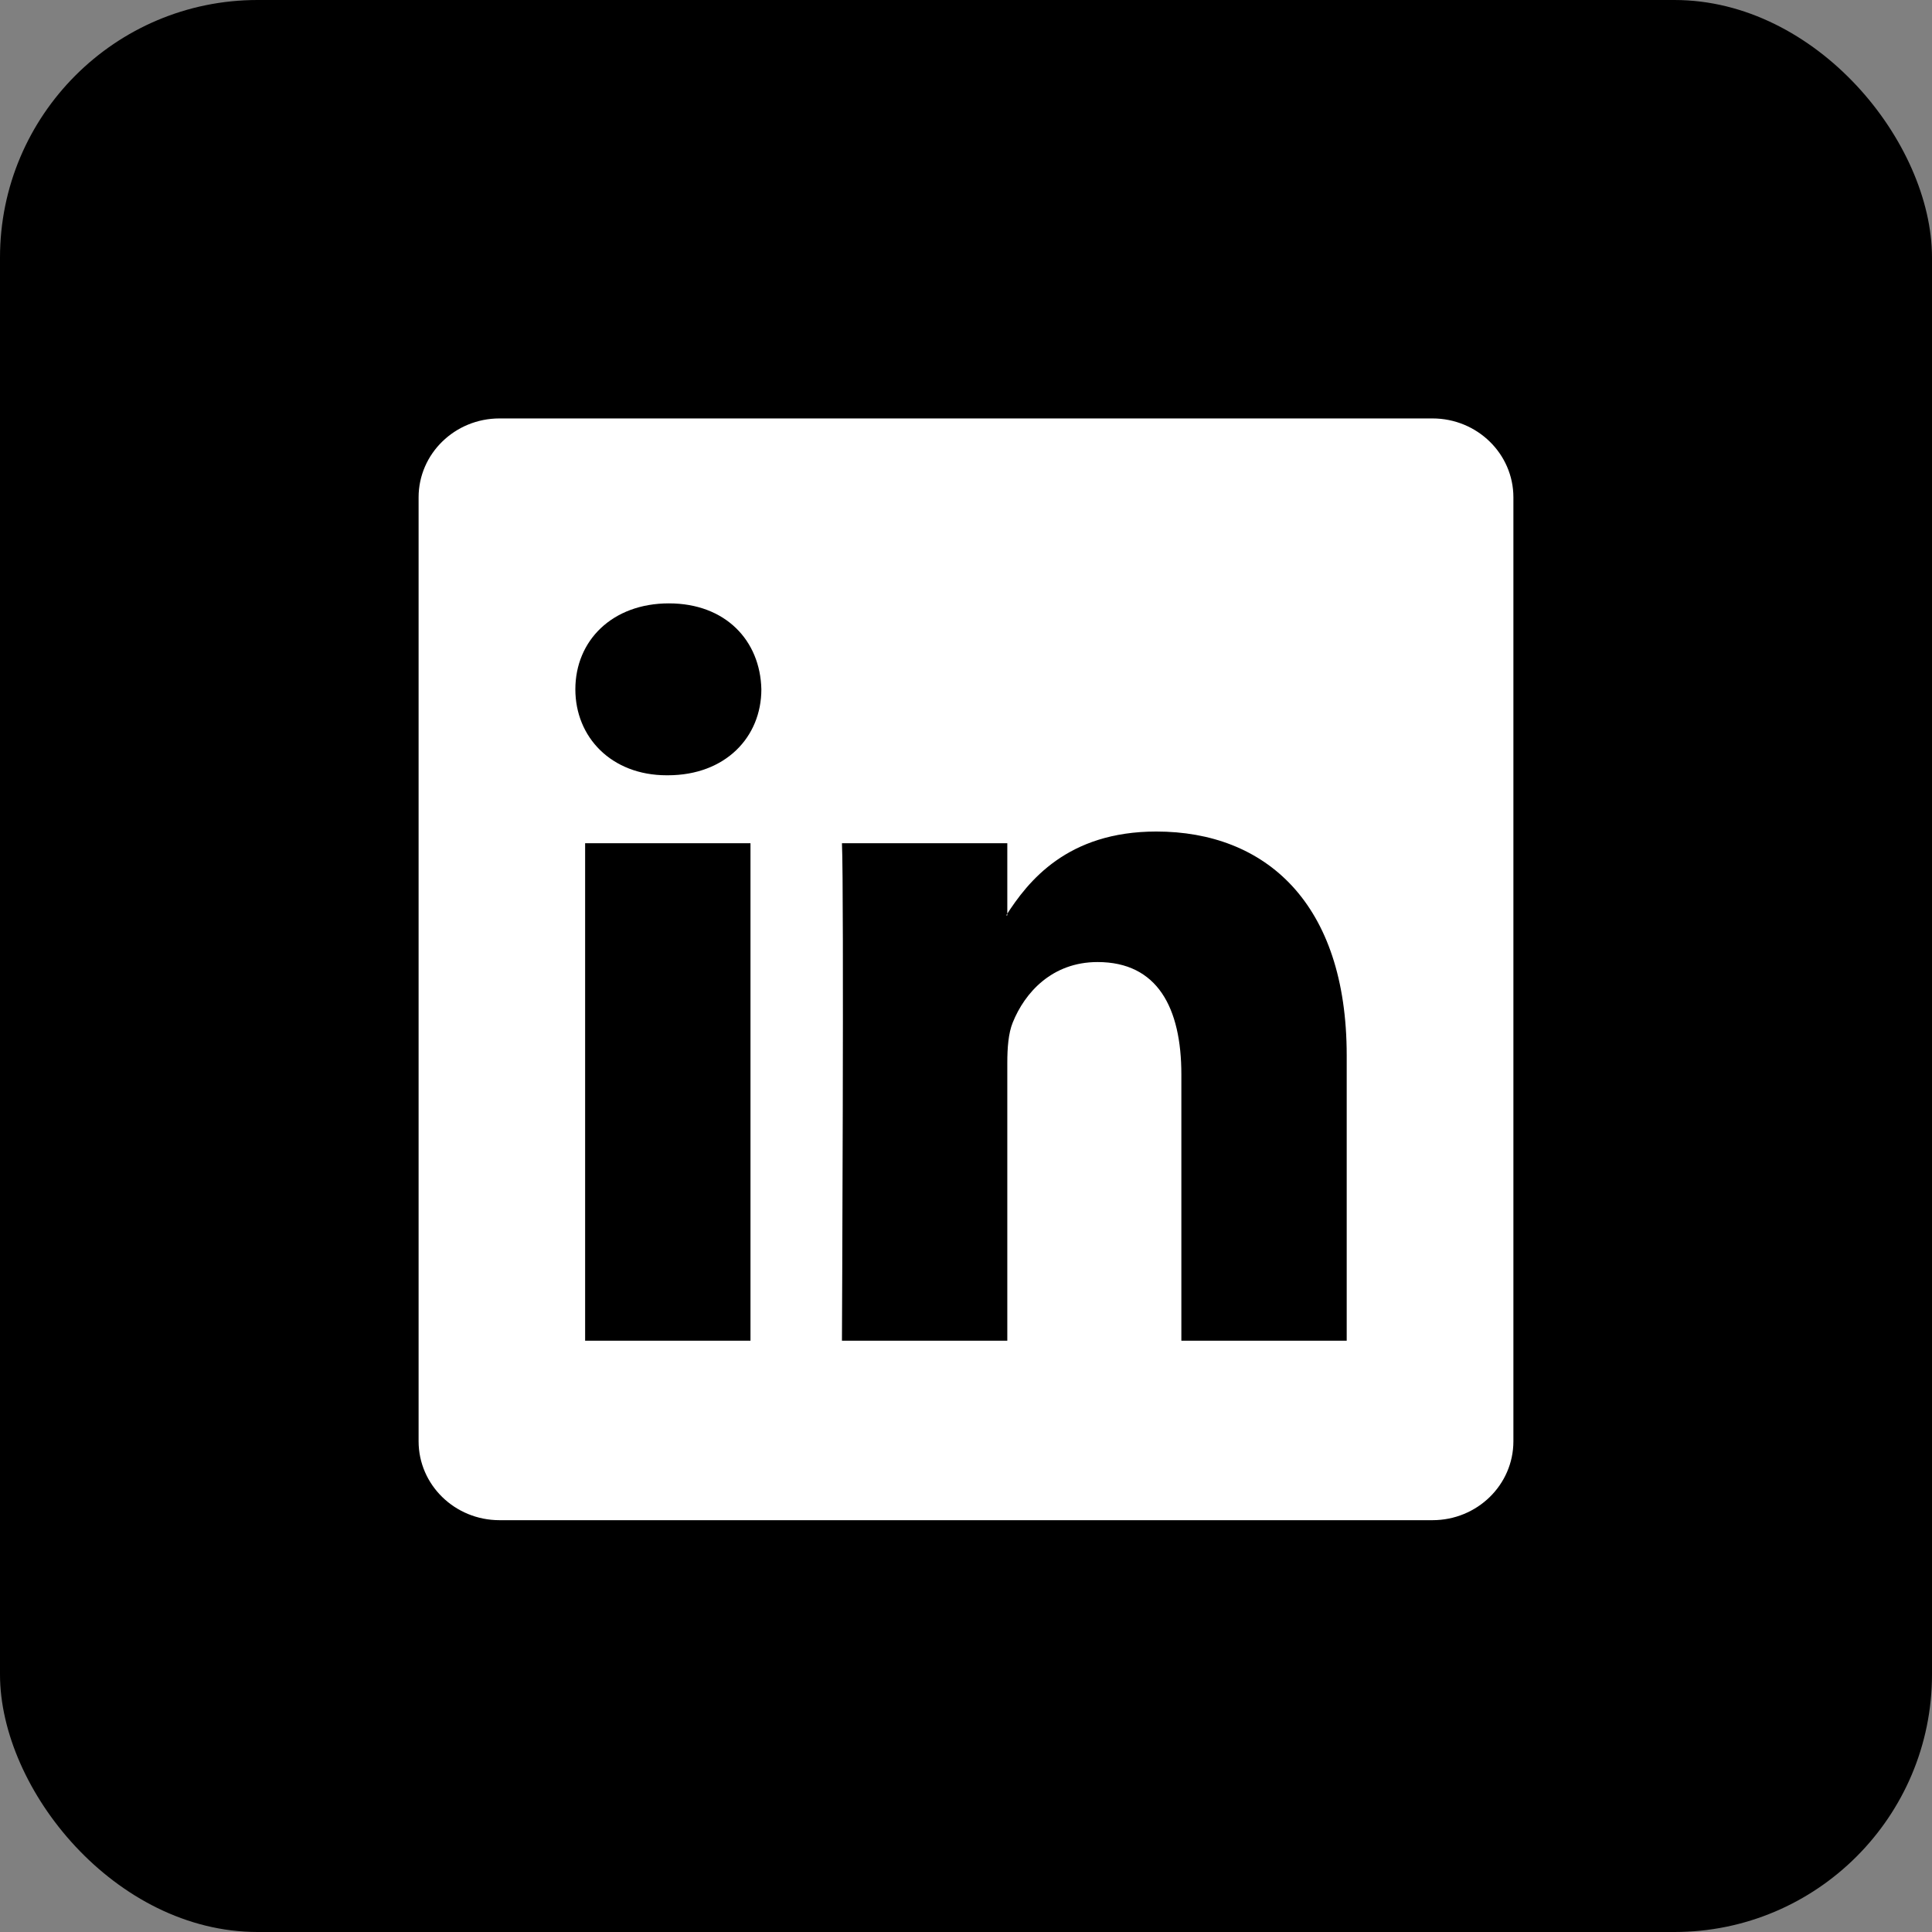
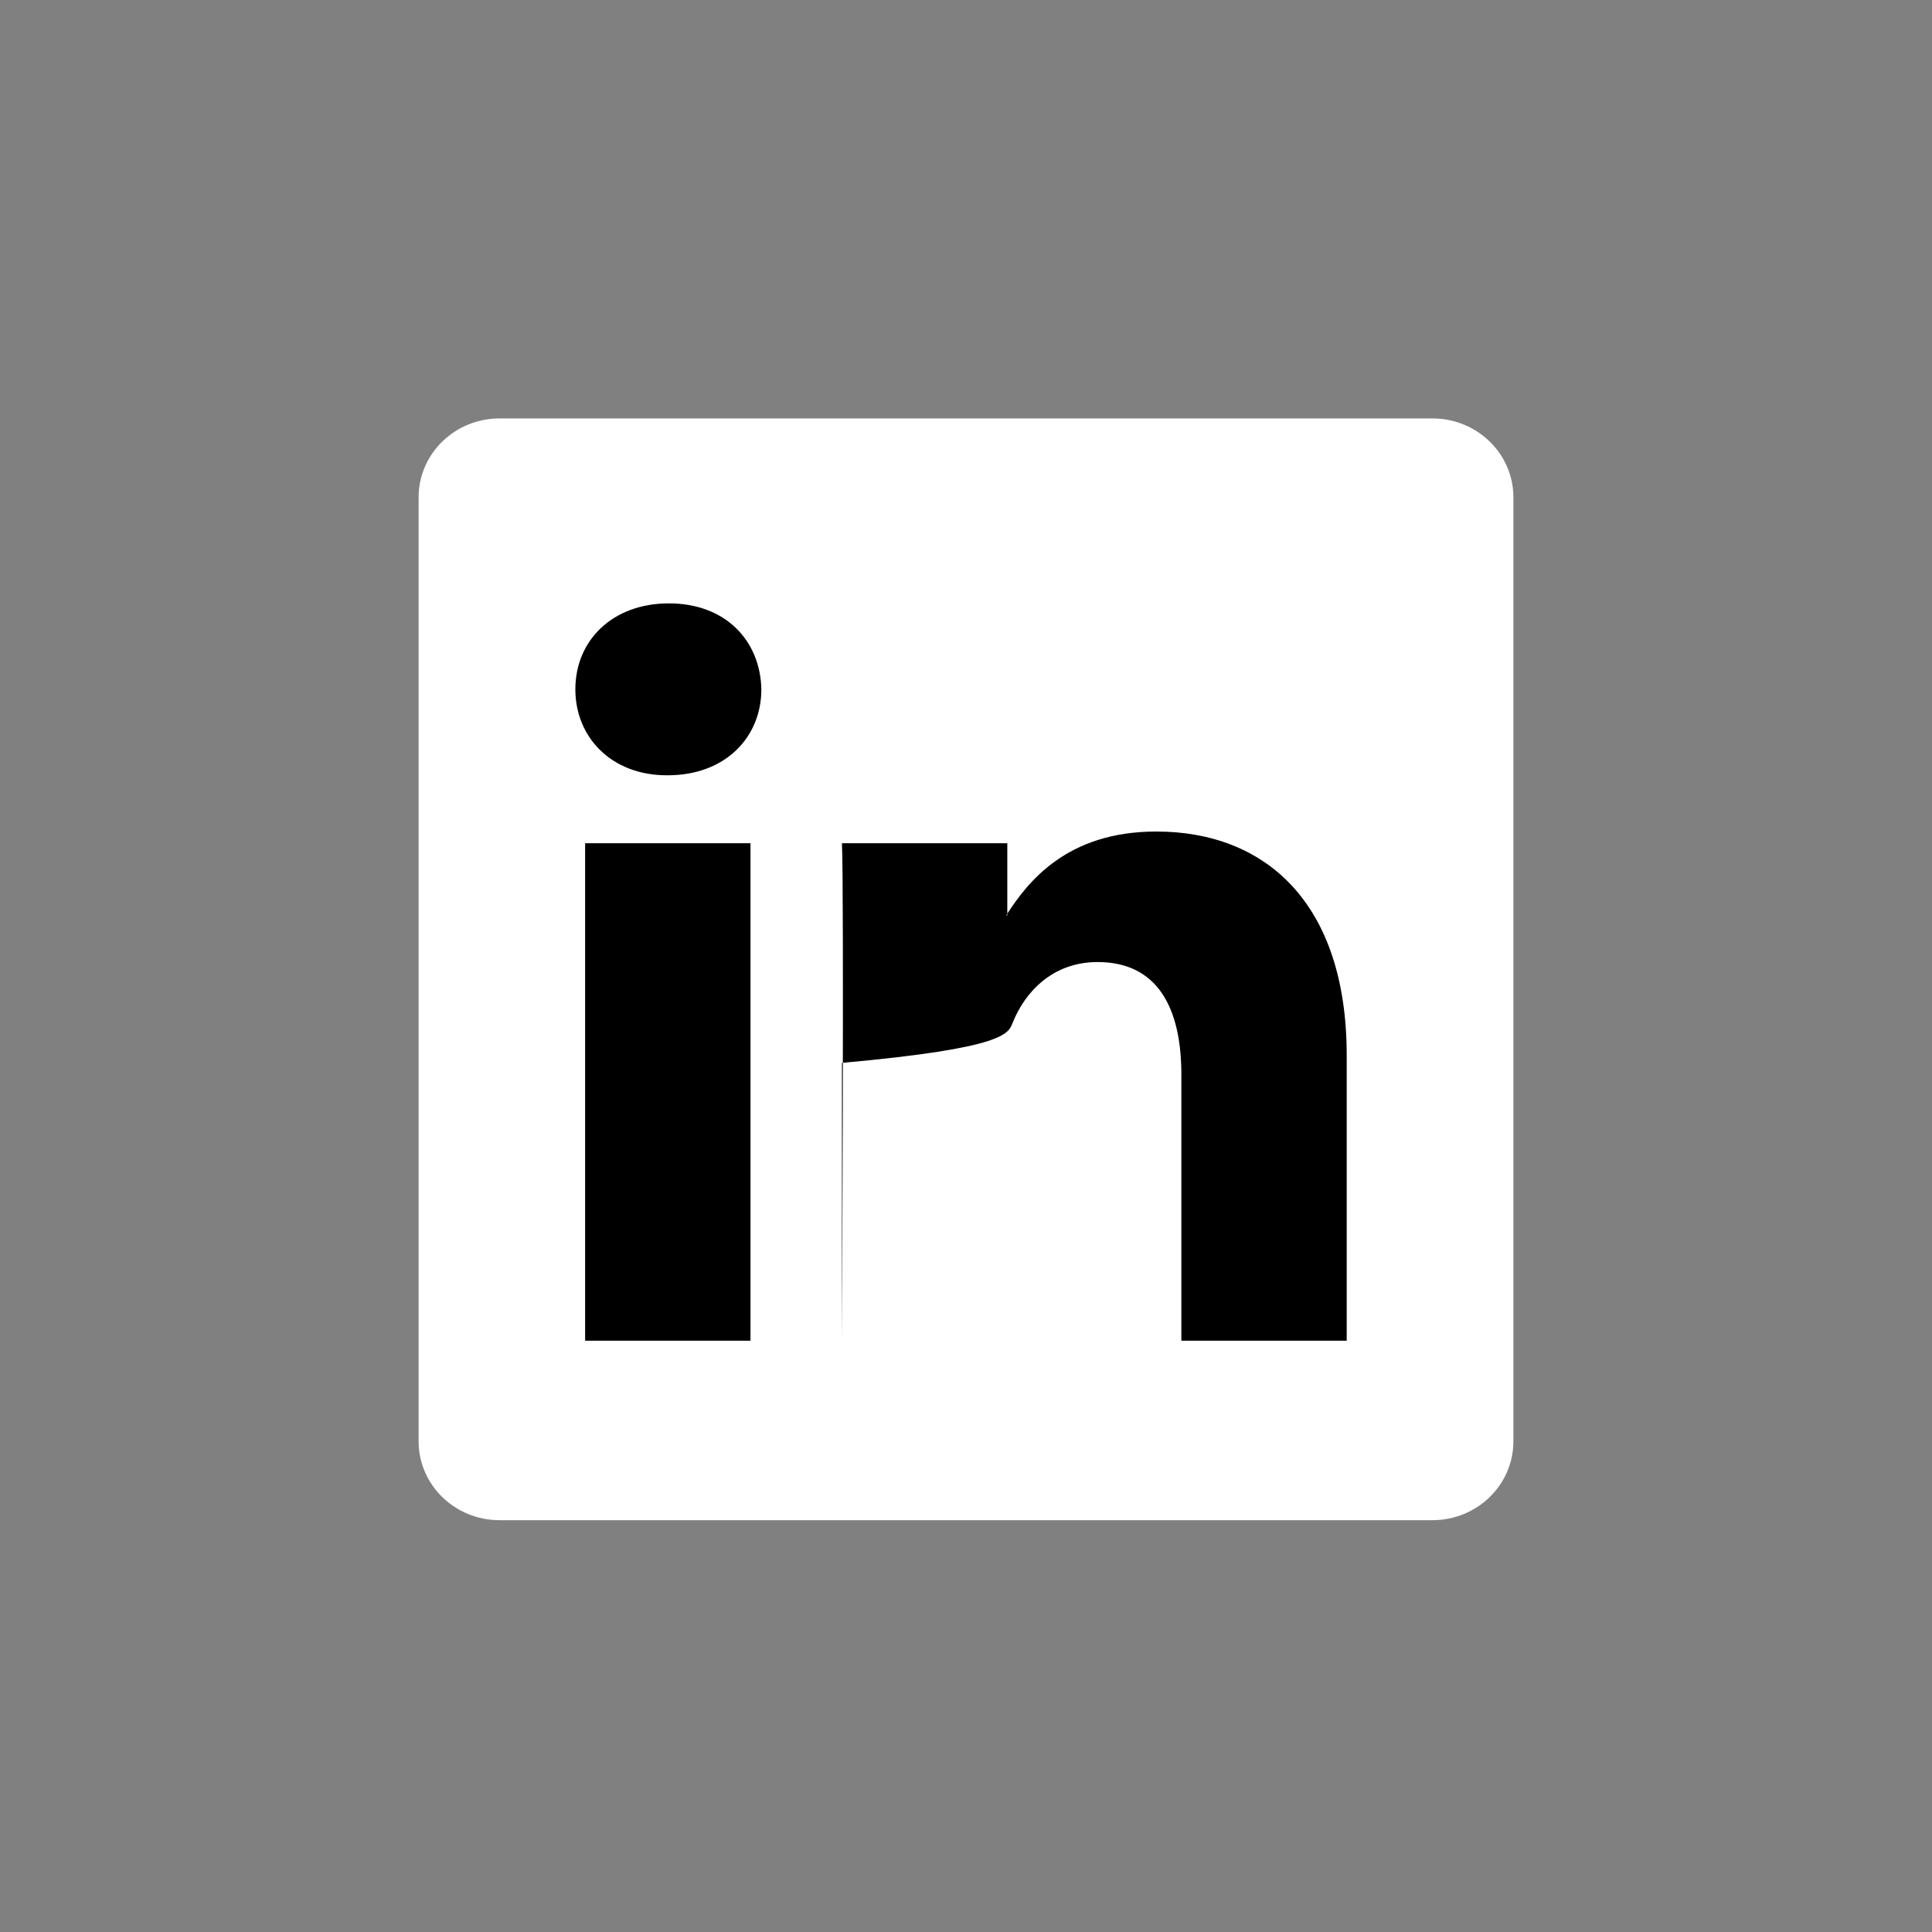
<svg xmlns="http://www.w3.org/2000/svg" width="400" height="400" viewBox="0 0 400 400" fill="none">
  <rect x="0" y="0" width="400" height="400" fill="#808080" stroke="none" />
-   <rect width="400" height="400" rx="53.333" fill="black" />
  <path d="M86.666 102.974C86.666 93.952 94.165 86.633 103.416 86.633H296.582C305.833 86.633 313.333 93.952 313.333 102.974V298.398C313.333 307.423 305.833 314.738 296.582 314.738H103.416C94.165 314.738 86.666 307.423 86.666 298.398V102.974Z" fill="white" />
  <path fill-rule="evenodd" clip-rule="evenodd" d="M155.38 277.578V174.576H121.144V277.578H155.38ZM138.262 160.513C150.201 160.513 157.632 152.603 157.632 142.719C157.409 132.612 150.201 124.922 138.489 124.922C126.778 124.922 119.121 132.612 119.121 142.719C119.121 152.603 126.55 160.513 138.039 160.513H138.262Z" fill="black" />
-   <path fill-rule="evenodd" clip-rule="evenodd" d="M174.316 277.578H208.552V220.057C208.552 216.979 208.774 213.904 209.678 211.703C212.153 205.552 217.786 199.182 227.244 199.182C239.632 199.182 244.588 208.628 244.588 222.474V277.578H278.821V218.518C278.821 186.881 261.931 172.159 239.406 172.159C220.937 172.159 212.829 182.482 208.324 189.514H208.552V174.576H174.317C174.766 184.241 174.316 277.578 174.316 277.578Z" fill="black" />
+   <path fill-rule="evenodd" clip-rule="evenodd" d="M174.316 277.578V220.057C208.552 216.979 208.774 213.904 209.678 211.703C212.153 205.552 217.786 199.182 227.244 199.182C239.632 199.182 244.588 208.628 244.588 222.474V277.578H278.821V218.518C278.821 186.881 261.931 172.159 239.406 172.159C220.937 172.159 212.829 182.482 208.324 189.514H208.552V174.576H174.317C174.766 184.241 174.316 277.578 174.316 277.578Z" fill="black" />
</svg>